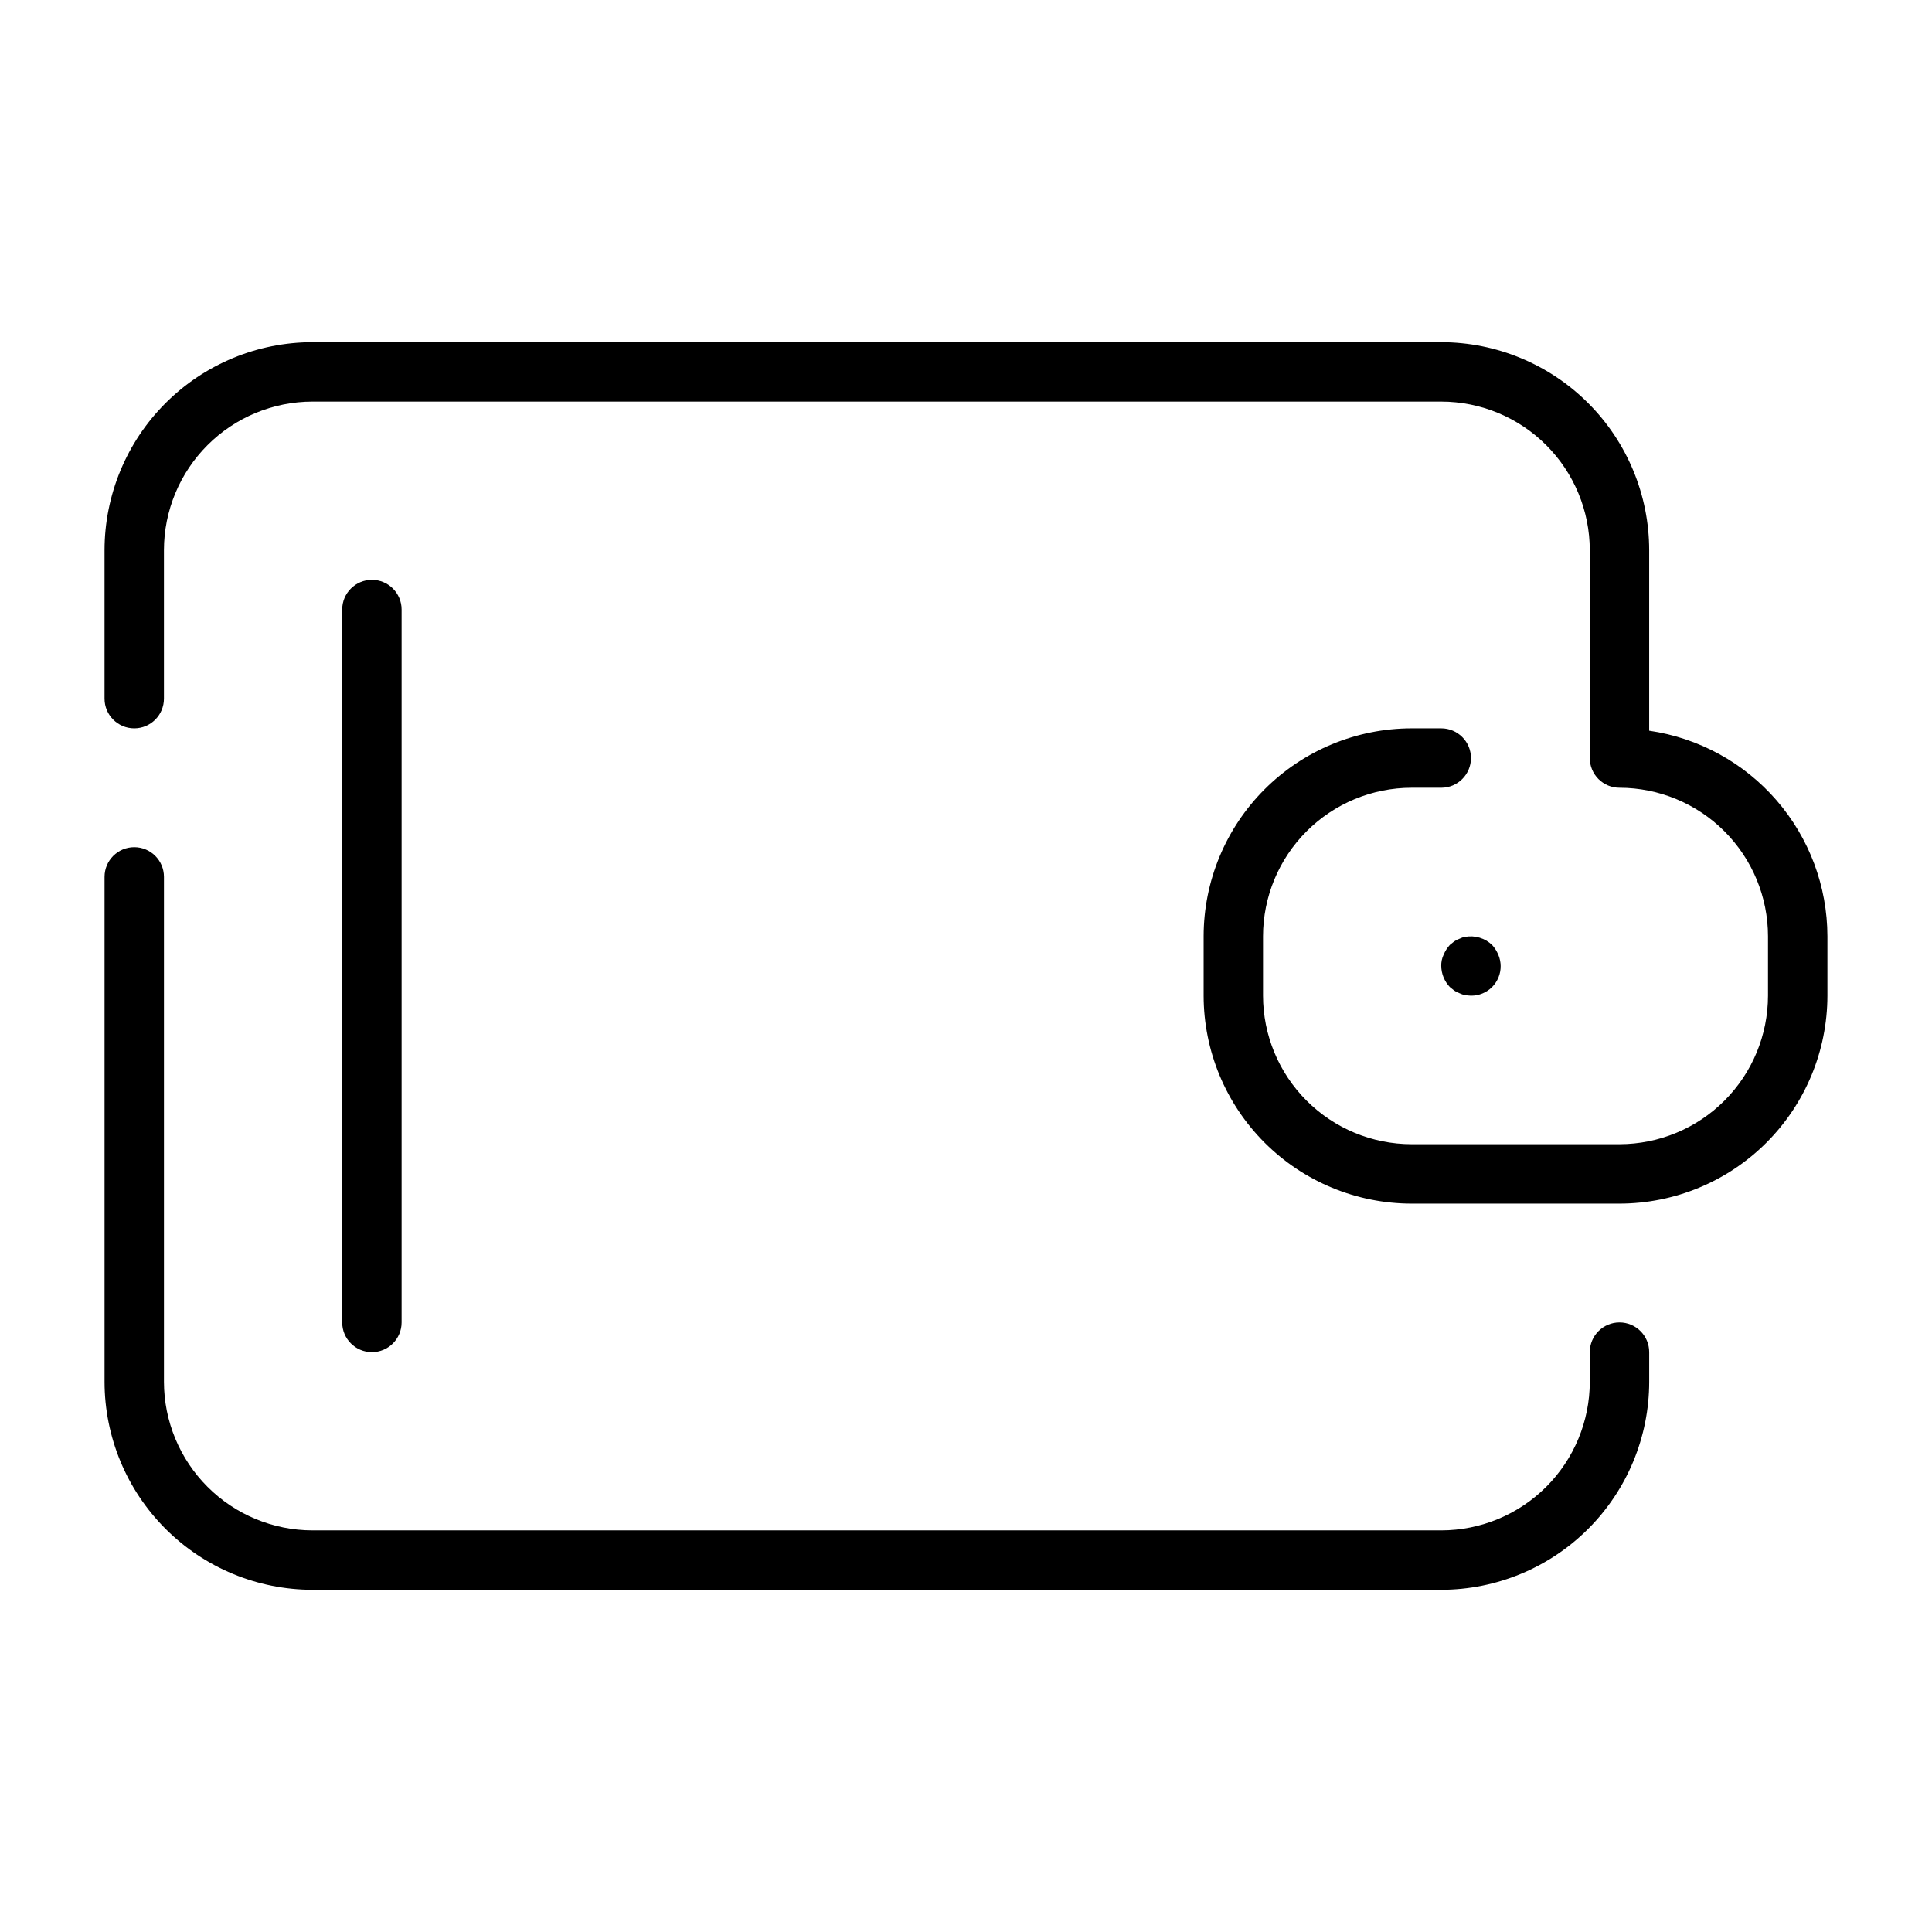
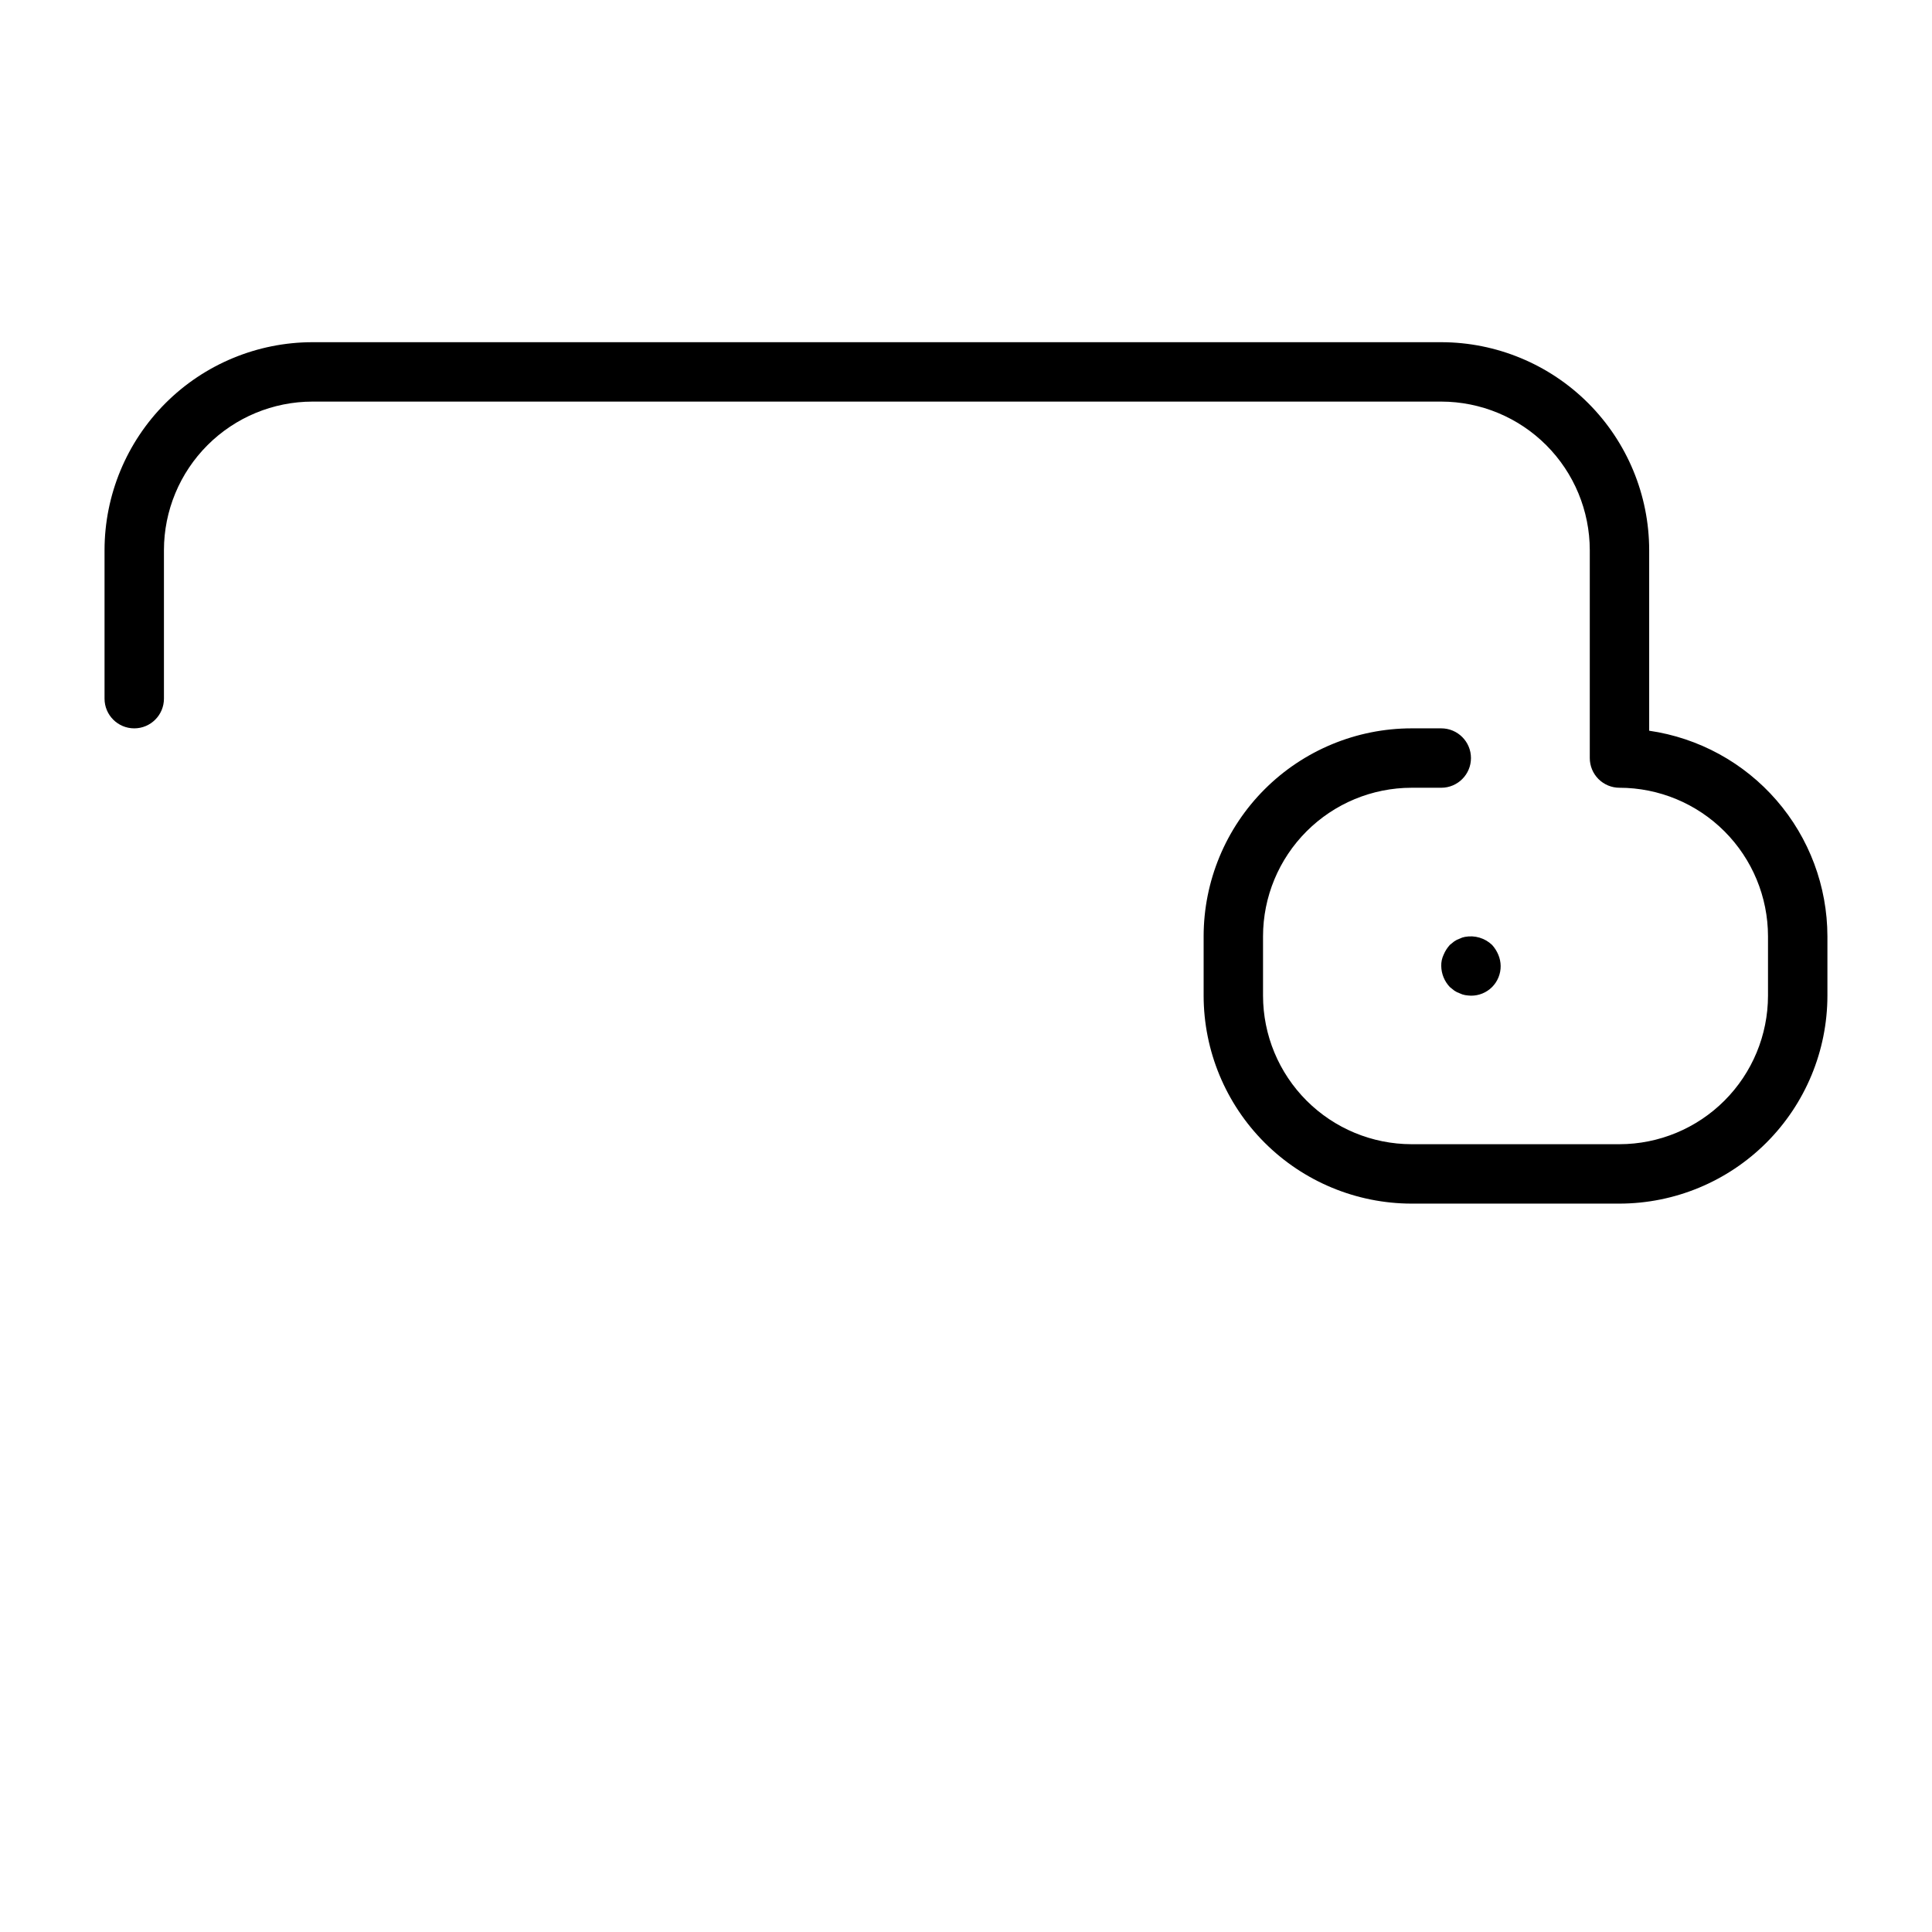
<svg xmlns="http://www.w3.org/2000/svg" fill="#000000" width="800px" height="800px" version="1.1" viewBox="144 144 512 512">
  <g>
-     <path d="m226.81 565.31h299.14c14.609-0.02 28.617-5.828 38.949-16.16 10.328-10.328 16.141-24.336 16.156-38.945v-7.871c0-4.348-3.523-7.875-7.871-7.875s-7.871 3.527-7.871 7.875v7.871c-0.016 10.434-4.164 20.438-11.543 27.816-7.379 7.379-17.383 11.531-27.82 11.543h-299.14c-10.434-0.012-20.438-4.164-27.816-11.543-7.379-7.379-11.531-17.383-11.543-27.816v-133.82c0-4.348-3.523-7.871-7.871-7.871-4.348 0-7.871 3.523-7.871 7.871v133.82c0.016 14.609 5.828 28.617 16.156 38.945 10.332 10.332 24.336 16.141 38.945 16.16z" />
    <path d="m581.05 337.65v-47.863c-0.016-14.609-5.828-28.613-16.156-38.945-10.332-10.328-24.34-16.141-38.949-16.156h-299.14c-14.609 0.016-28.613 5.828-38.945 16.156-10.328 10.332-16.141 24.336-16.156 38.945v39.359c0 4.348 3.523 7.875 7.871 7.875 4.348 0 7.871-3.527 7.871-7.875v-39.359c0.012-10.434 4.164-20.438 11.543-27.816s17.383-11.531 27.816-11.543h299.14c10.438 0.012 20.441 4.164 27.82 11.543 7.379 7.379 11.527 17.383 11.543 27.816v55.105c0 2.086 0.828 4.09 2.305 5.566 1.477 1.477 3.477 2.305 5.566 2.305 10.434 0.012 20.438 4.164 27.816 11.543s11.531 17.383 11.543 27.816v15.746c-0.012 10.434-4.164 20.438-11.543 27.816s-17.383 11.531-27.816 11.543h-55.105c-10.434-0.012-20.438-4.164-27.816-11.543-7.379-7.379-11.531-17.383-11.543-27.816v-15.746c0.012-10.434 4.164-20.438 11.543-27.816 7.379-7.379 17.383-11.531 27.816-11.543h7.871c4.348 0 7.875-3.523 7.875-7.871 0-4.348-3.527-7.871-7.875-7.871h-7.871c-14.609 0.016-28.613 5.828-38.945 16.156-10.332 10.332-16.141 24.336-16.156 38.945v15.746c0.016 14.609 5.824 28.613 16.156 38.945 10.332 10.332 24.336 16.141 38.945 16.16h55.105c14.609-0.02 28.613-5.828 38.945-16.16 10.332-10.332 16.141-24.336 16.16-38.945v-15.746c-0.027-13.234-4.809-26.023-13.48-36.023-8.672-10.004-20.652-16.551-33.754-18.449z" />
    <path d="m529.41 393.46-1.18 0.945c-0.695 0.766-1.254 1.645-1.652 2.598-0.445 0.934-0.66 1.957-0.633 2.992 0.031 2.082 0.844 4.078 2.285 5.586 0.391 0.316 0.785 0.629 1.18 0.945 0.441 0.301 0.918 0.539 1.422 0.711 0.445 0.223 0.926 0.383 1.418 0.473 0.52 0.086 1.043 0.137 1.57 0.156 2.094 0.02 4.109-0.801 5.59-2.281 1.48-1.484 2.301-3.496 2.281-5.59-0.012-1.031-0.227-2.047-0.629-2.992-0.398-0.953-0.961-1.832-1.656-2.598-1.91-1.812-4.57-2.602-7.16-2.125-0.496 0.086-0.973 0.242-1.418 0.473-0.504 0.172-0.98 0.41-1.418 0.707z" />
-     <path d="m250.43 494.46v-188.93c0-4.348-3.523-7.871-7.871-7.871s-7.871 3.523-7.871 7.871v188.93c0 4.348 3.523 7.875 7.871 7.875s7.871-3.527 7.871-7.875z" />
  </g>
</svg>